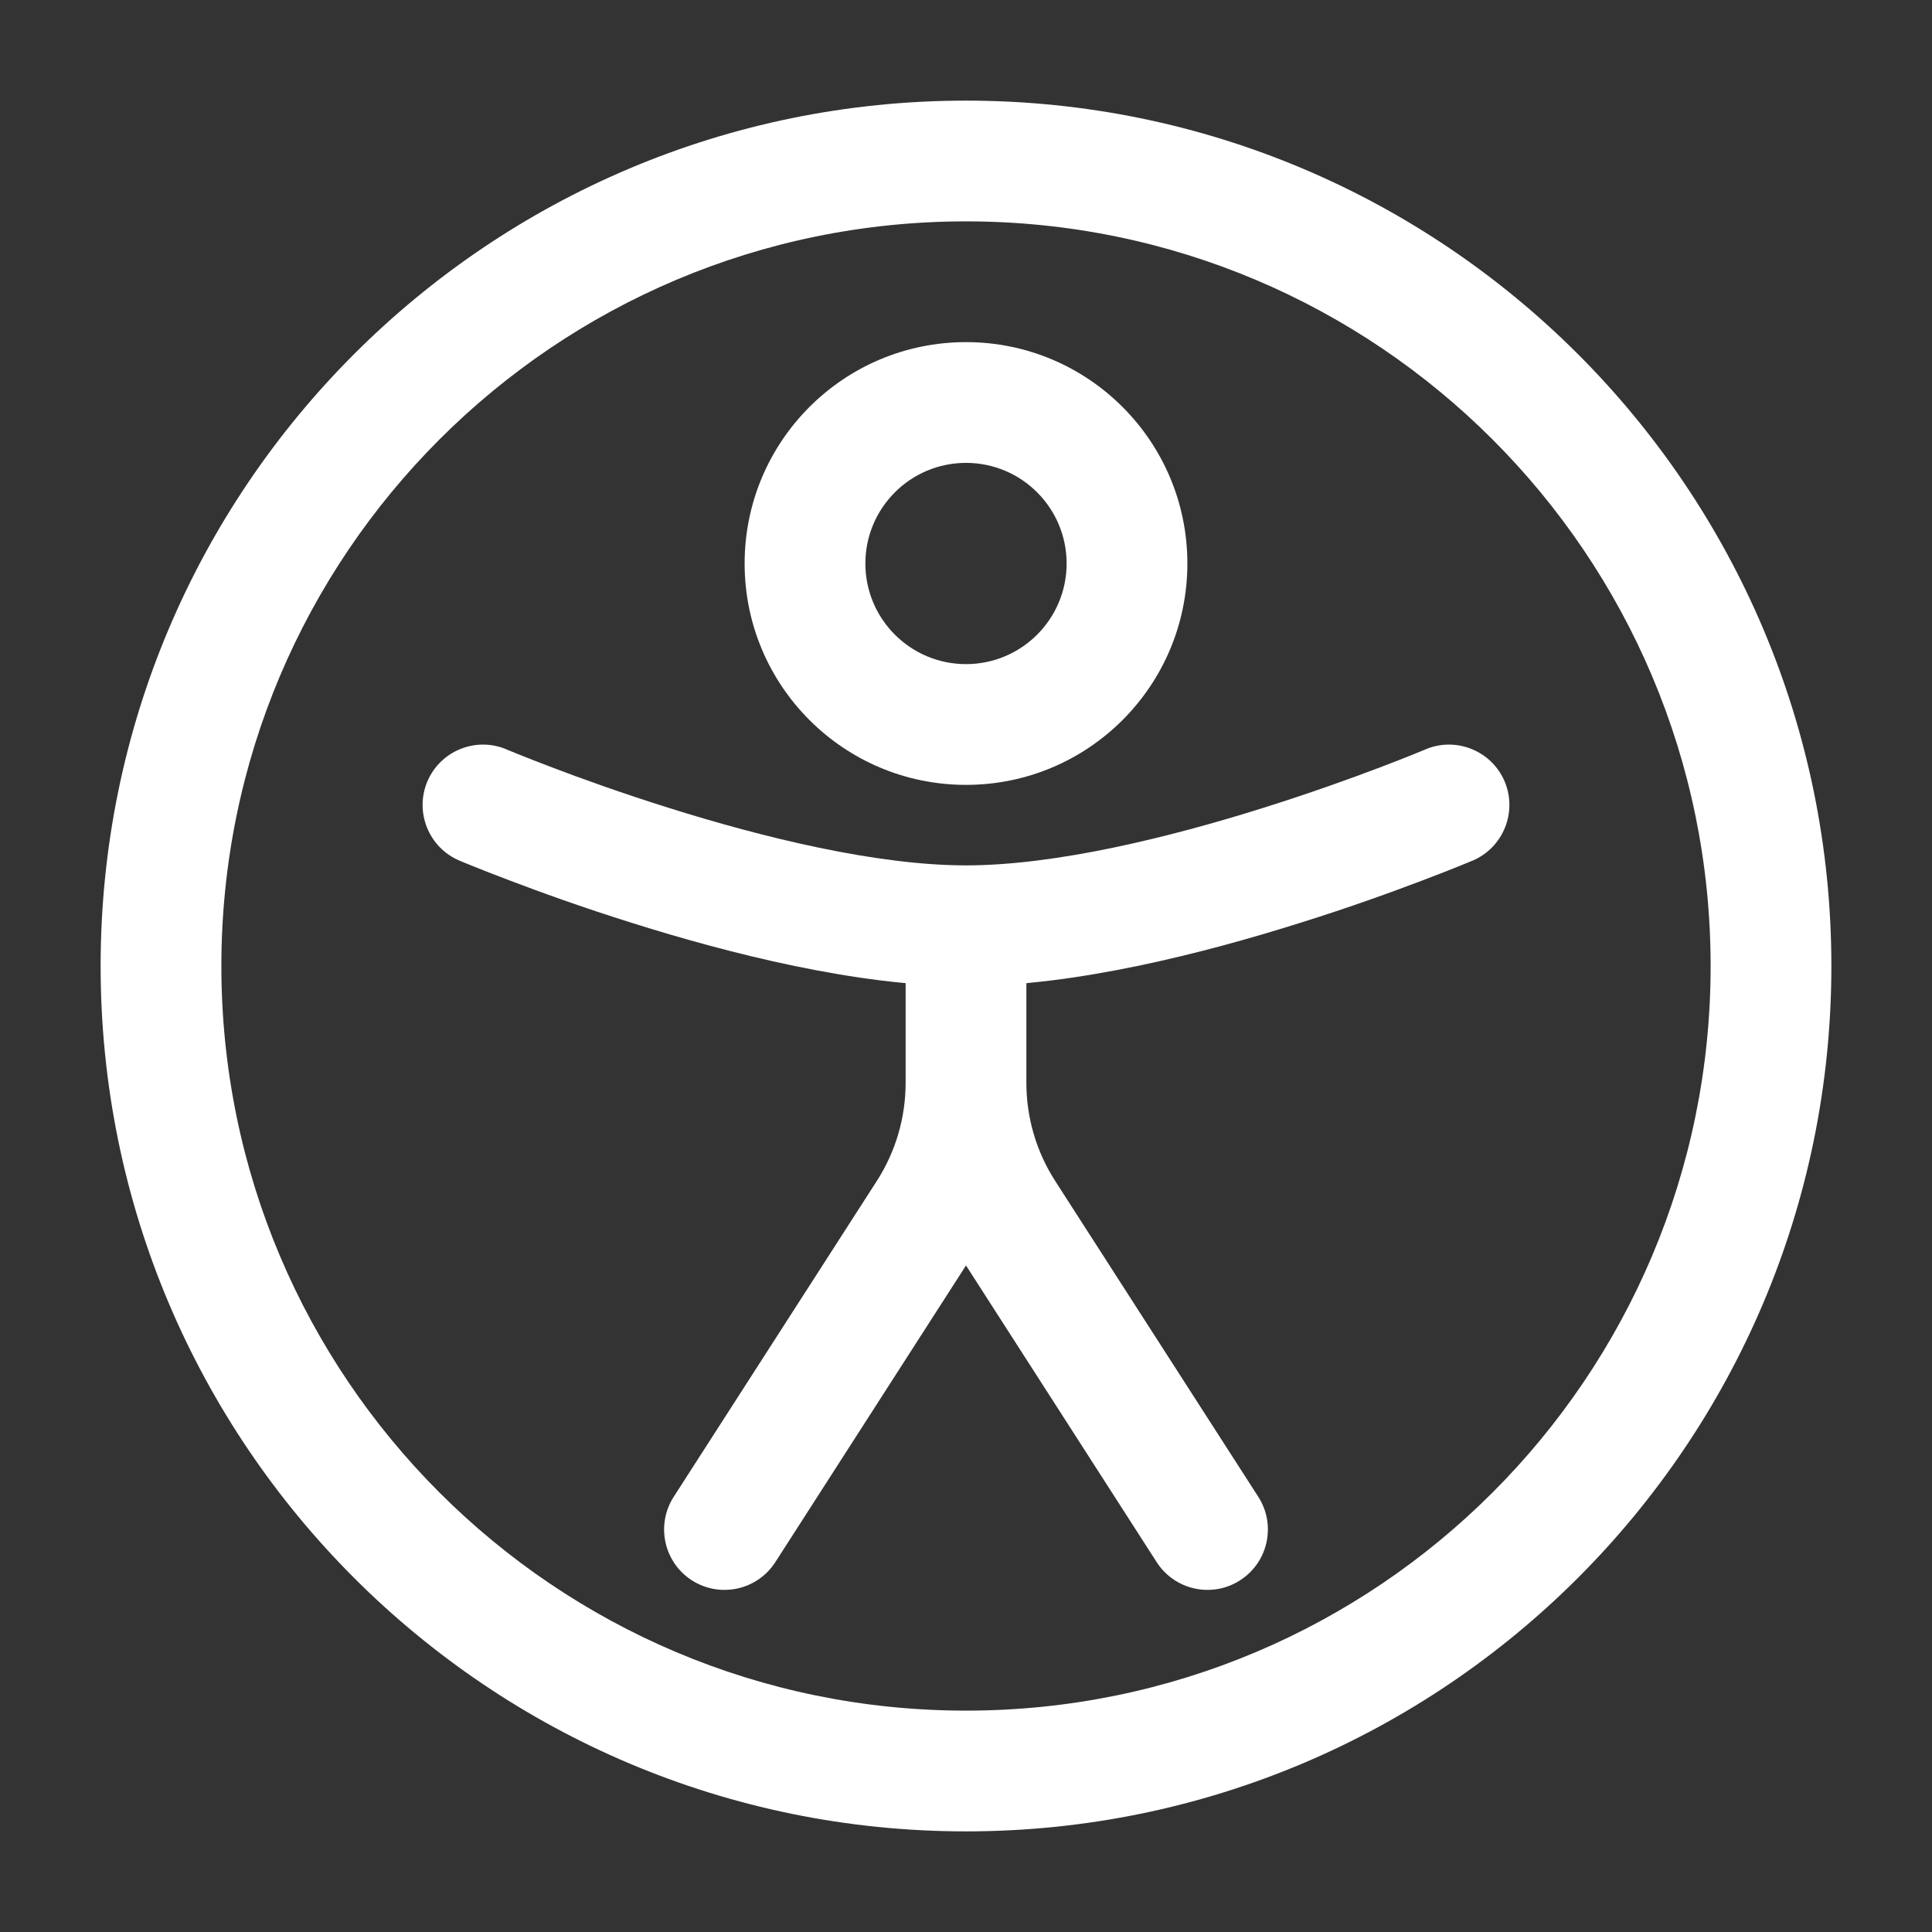
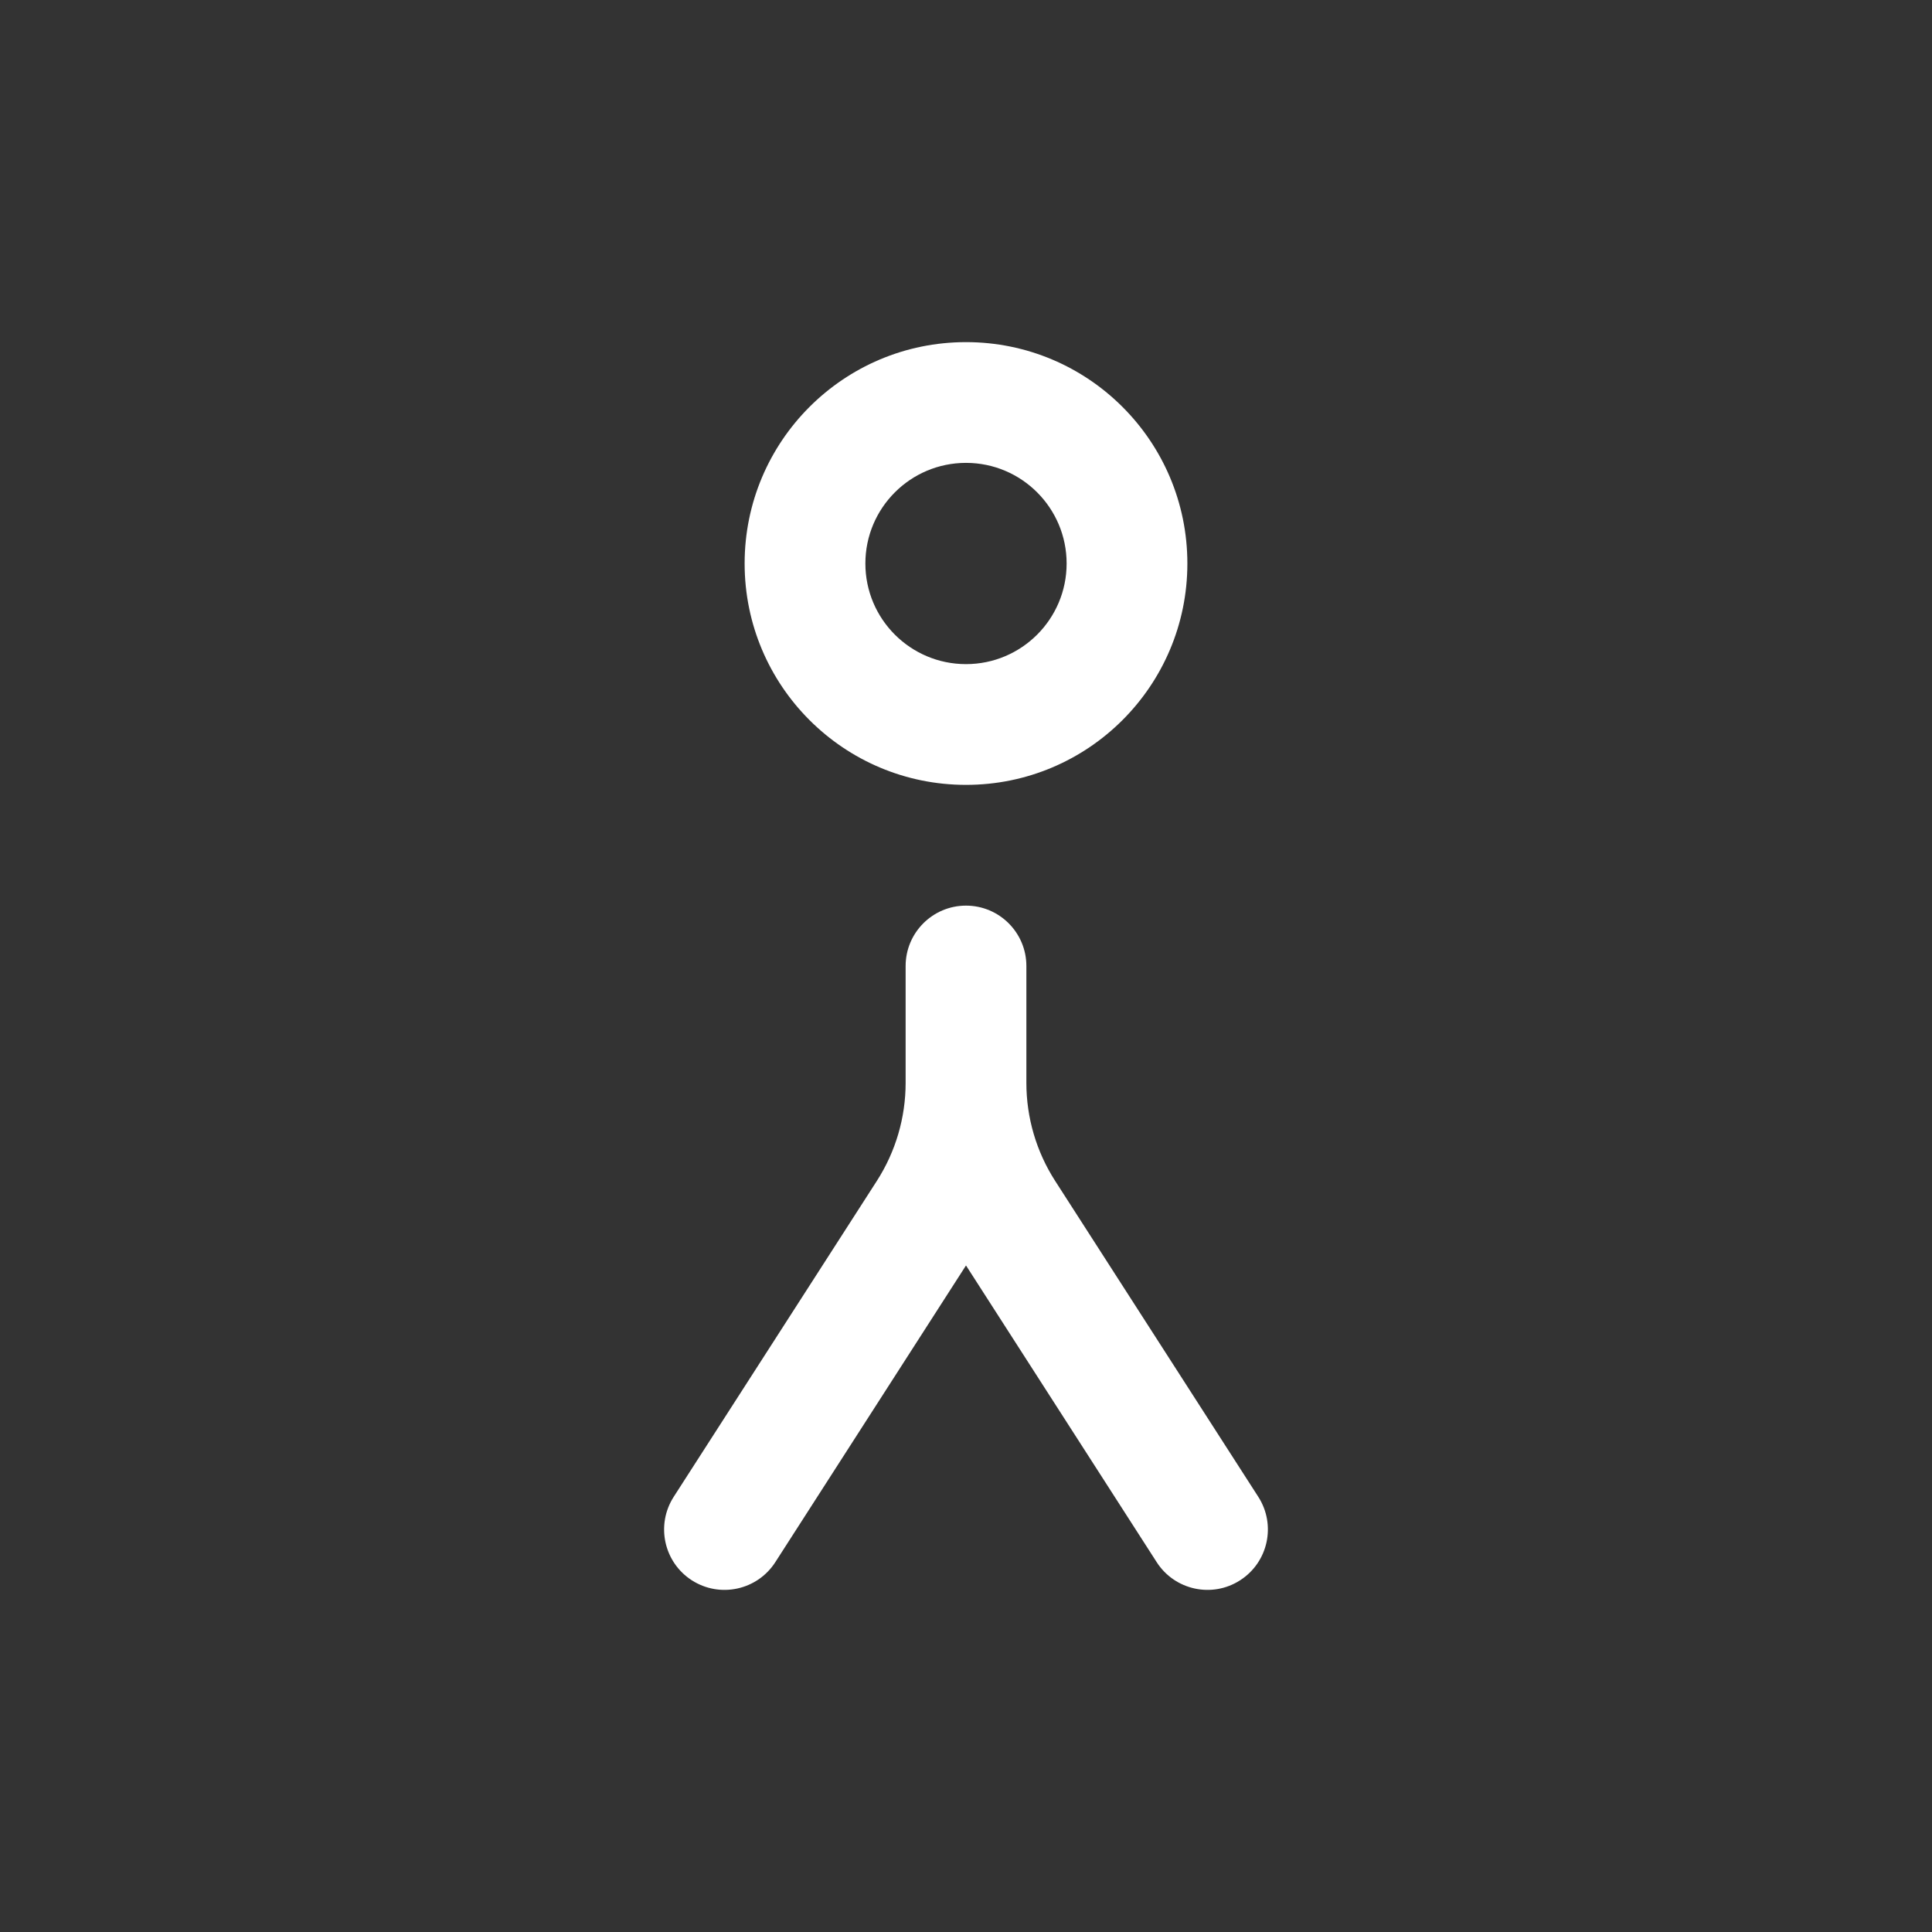
<svg xmlns="http://www.w3.org/2000/svg" viewBox="0 0 24 24" fill="none" x="0px" y="0px">
  <rect x="0" y="0" width="24" height="24" fill="#333333" stroke="none" />
-   <path fill-rule="evenodd" clip-rule="evenodd" d="M12 2.75C6.891 2.75 2.75 6.891 2.75 12C2.75 17.109 6.891 21.25 12 21.25C17.109 21.25 21.25 17.109 21.25 12C21.25 6.891 17.109 2.75 12 2.75ZM1.25 12C1.25 6.063 6.063 1.25 12 1.25C17.937 1.25 22.75 6.063 22.75 12C22.75 17.937 17.937 22.75 12 22.75C6.063 22.75 1.25 17.937 1.25 12Z" fill="#FFFFFF" />
  <path fill-rule="evenodd" clip-rule="evenodd" d="M12 5.75C11.31 5.75 10.75 6.31 10.75 7C10.75 7.69 11.31 8.25 12 8.25C12.69 8.25 13.25 7.69 13.25 7C13.25 6.31 12.69 5.75 12 5.75ZM9.25 7C9.25 5.481 10.481 4.25 12 4.25C13.519 4.25 14.75 5.481 14.75 7C14.75 8.519 13.519 9.75 12 9.75C10.481 9.75 9.25 8.519 9.25 7Z" fill="#FFFFFF" />
-   <path fill-rule="evenodd" clip-rule="evenodd" d="M5.309 9.707C5.471 9.326 5.911 9.148 6.293 9.309C6.293 9.309 6.293 9.309 6.293 9.309L6 10C6.293 9.309 6.293 9.309 6.293 9.309L6.294 9.31L6.3 9.313L6.327 9.324C6.352 9.334 6.389 9.349 6.438 9.369C6.535 9.408 6.678 9.465 6.858 9.533C7.217 9.67 7.722 9.852 8.302 10.034C9.48 10.405 10.889 10.75 12 10.75C13.111 10.75 14.52 10.405 15.698 10.034C16.277 9.852 16.782 9.67 17.142 9.533C17.322 9.465 17.465 9.408 17.562 9.369C17.611 9.349 17.648 9.334 17.672 9.324L17.7 9.313L17.706 9.31L17.707 9.309L18 10C18.293 10.69 18.293 10.691 18.293 10.691L18.289 10.692L18.28 10.696L18.247 10.71C18.218 10.722 18.177 10.738 18.124 10.76C18.018 10.803 17.866 10.863 17.675 10.935C17.295 11.08 16.762 11.273 16.148 11.465C14.942 11.845 13.351 12.25 12 12.25C10.649 12.25 9.058 11.845 7.851 11.465C7.238 11.273 6.705 11.08 6.325 10.935C6.134 10.863 5.982 10.803 5.876 10.76C5.823 10.738 5.782 10.722 5.753 10.71L5.72 10.696L5.711 10.692L5.707 10.691C5.707 10.691 5.707 10.69 6 10L5.707 10.691C5.326 10.529 5.148 10.088 5.309 9.707ZM17.707 9.309C17.707 9.309 17.707 9.309 17.707 9.309ZM17.707 9.309C18.088 9.148 18.529 9.326 18.691 9.707C18.852 10.088 18.674 10.529 18.293 10.691L18 10" fill="#FFFFFF" />
  <path fill-rule="evenodd" clip-rule="evenodd" d="M12 11.25C12.414 11.25 12.75 11.586 12.75 12V13.452C12.75 13.884 12.874 14.306 13.107 14.669L15.631 18.594C15.855 18.943 15.754 19.407 15.405 19.631C15.057 19.855 14.593 19.754 14.369 19.406L12 15.72L9.631 19.406C9.407 19.754 8.943 19.855 8.594 19.631C8.246 19.407 8.145 18.943 8.369 18.594L10.893 14.669C11.126 14.306 11.25 13.884 11.25 13.452V12C11.25 11.586 11.586 11.25 12 11.25Z" fill="#FFFFFF" />
</svg>